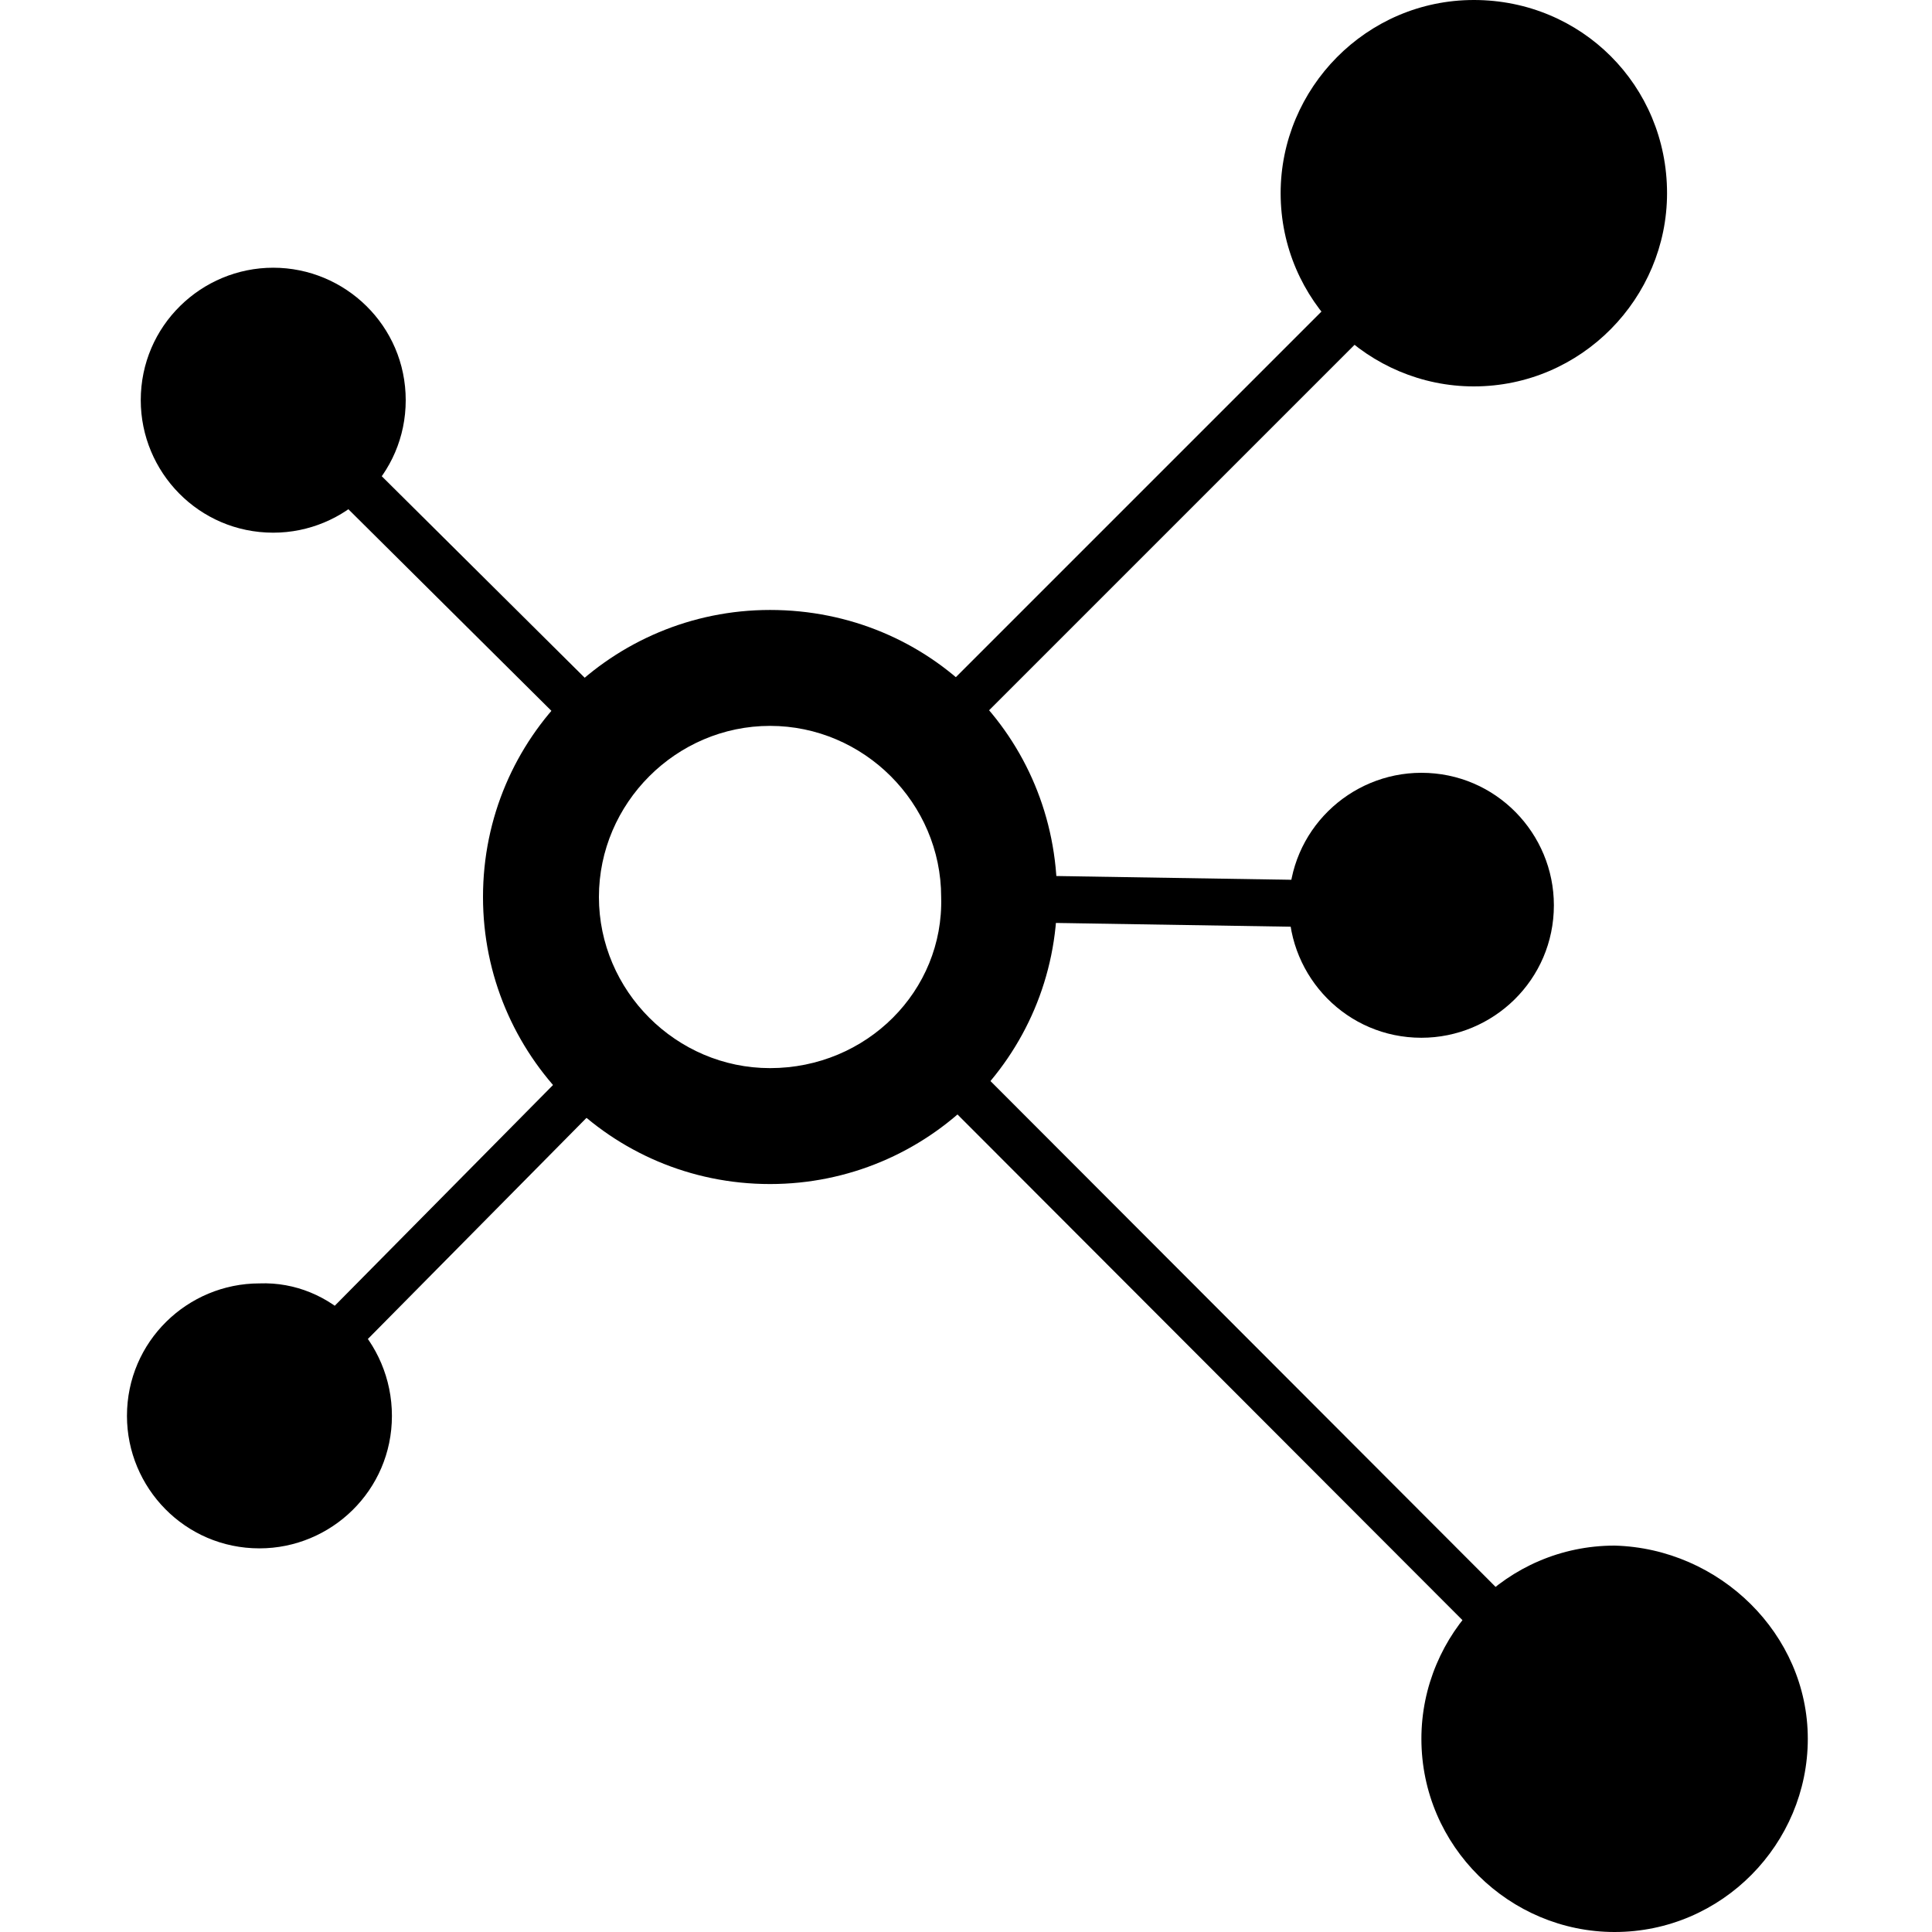
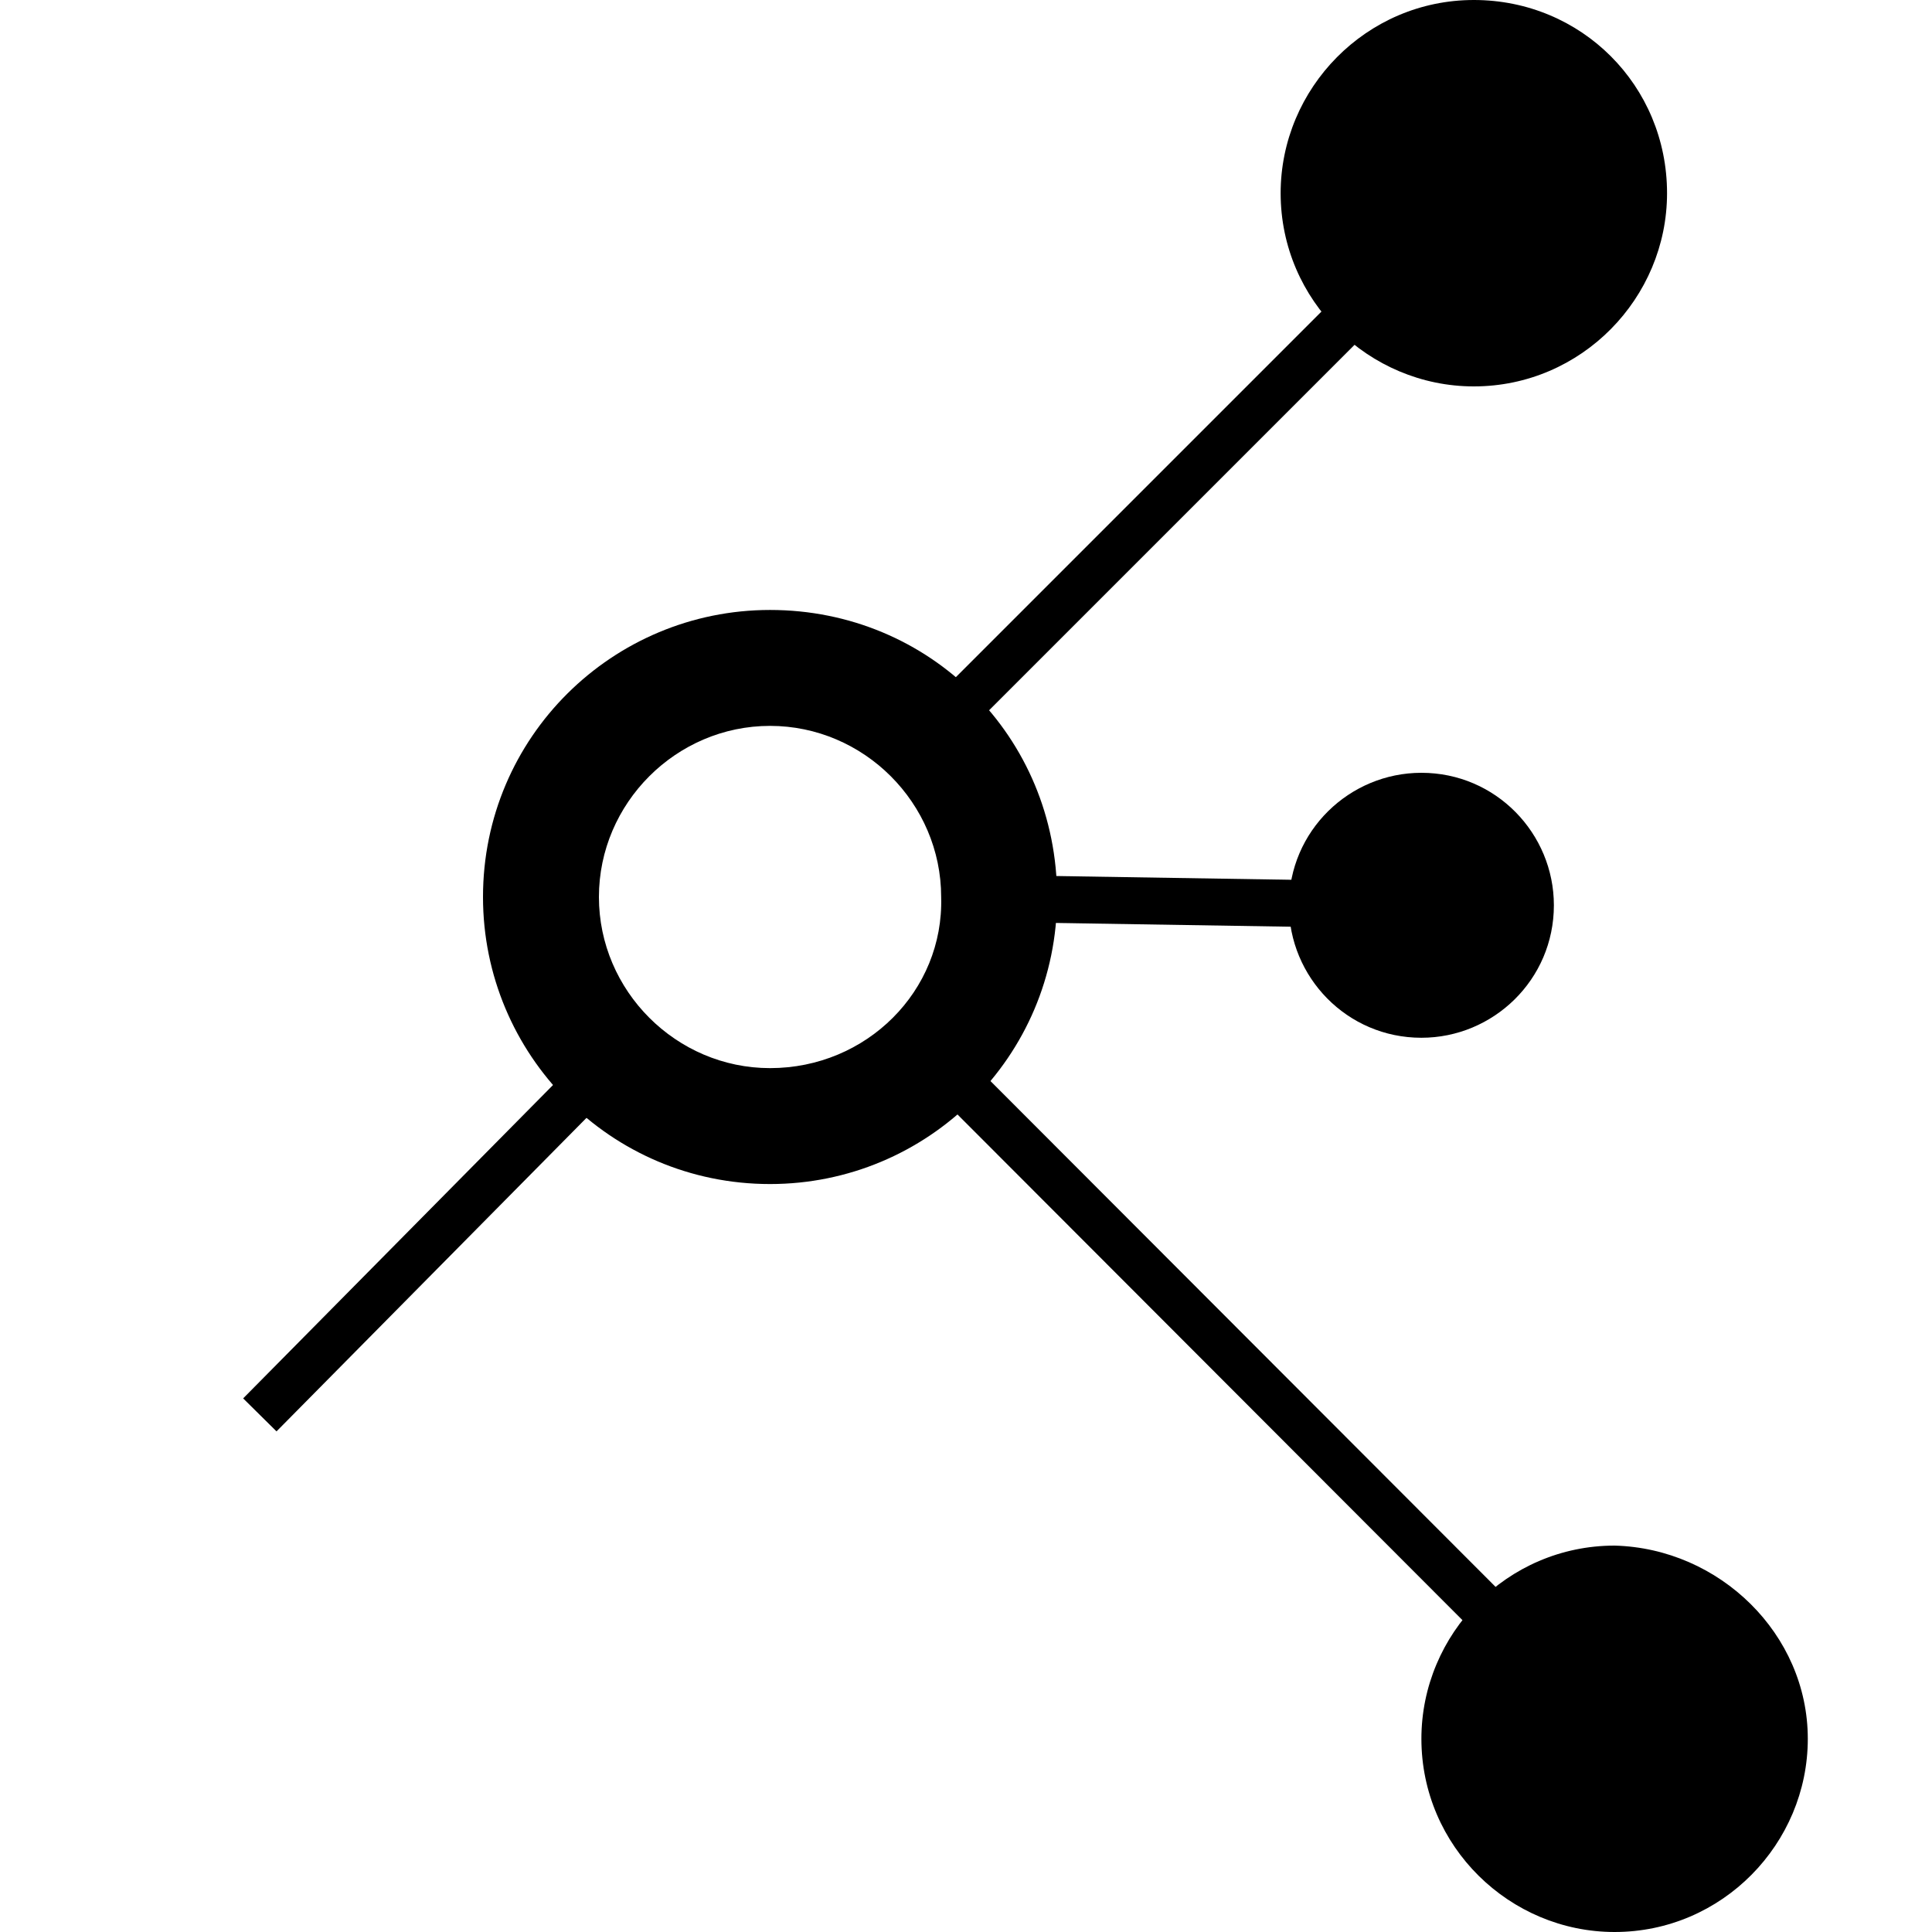
<svg xmlns="http://www.w3.org/2000/svg" version="1.1" id="Layer_1" x="0px" y="0px" viewBox="0 0 70 70" style="enable-background:new 0 0 70 70;" xml:space="preserve">
  <g>
    <path d="M27.9,22.1c-5.7,0-10.4,4.6-10.4,10.4c0,5.7,4.6,10.4,10.4,10.4c5.7,0,10.4-4.6,10.4-10.4C38.3,26.7,33.7,22.1,27.9,22.1z    M27.9,38.7c-3.4,0-6.2-2.8-6.2-6.2c0-3.4,2.8-6.2,6.2-6.2c3.4,0,6.2,2.8,6.2,6.2C34.2,35.9,31.4,38.7,27.9,38.7z" />
    <rect x="6.7" y="44" transform="matrix(0.703 -0.711 0.711 0.703 -27.184 24.498)" width="18.2" height="1.7" />
    <rect x="29.8" y="15.9" transform="matrix(0.707 -0.707 0.707 0.707 0.919 35.766)" width="27.7" height="1.7" />
-     <path d="M14.2,51.3c0,2.7-2.2,4.8-4.8,4.8c-2.7,0-4.8-2.2-4.8-4.8c0-2.7,2.2-4.8,4.8-4.8C12,46.4,14.2,48.6,14.2,51.3z" />
-     <rect x="15" y="12" transform="matrix(0.705 -0.71 0.71 0.705 -9.833 17.304)" width="1.7" height="17" />
    <rect x="45.5" y="33.7" transform="matrix(0.708 -0.707 0.707 0.708 -22.4 47.635)" width="1.7" height="34.4" />
    <rect x="42.9" y="24.9" transform="matrix(1.599533e-02 -1 1 1.599533e-02 10.324 75.905)" width="1.7" height="15.6" />
    <path d="M60.4,7c0,3.8-3.1,7-7,7c-3.8,0-7-3.1-7-7c0-3.8,3.1-7,7-7C57.3,0,60.4,3.1,60.4,7z" />
    <path d="M65.5,63c0,3.8-3.1,7-7,7c-3.8,0-7-3.1-7-7c0-3.8,3.1-7,7-7C62.3,56.1,65.5,59.2,65.5,63z" />
-     <path d="M14.7,14.5c0,2.7-2.2,4.8-4.8,4.8c-2.7,0-4.8-2.2-4.8-4.8c0-2.7,2.2-4.8,4.8-4.8C12.5,9.7,14.7,11.8,14.7,14.5z" />
    <path d="M56.3,32.8c0,2.7-2.2,4.8-4.8,4.8c-2.7,0-4.8-2.2-4.8-4.8c0-2.7,2.2-4.8,4.8-4.8C54.2,28,56.3,30.2,56.3,32.8z" />
  </g>
</svg>